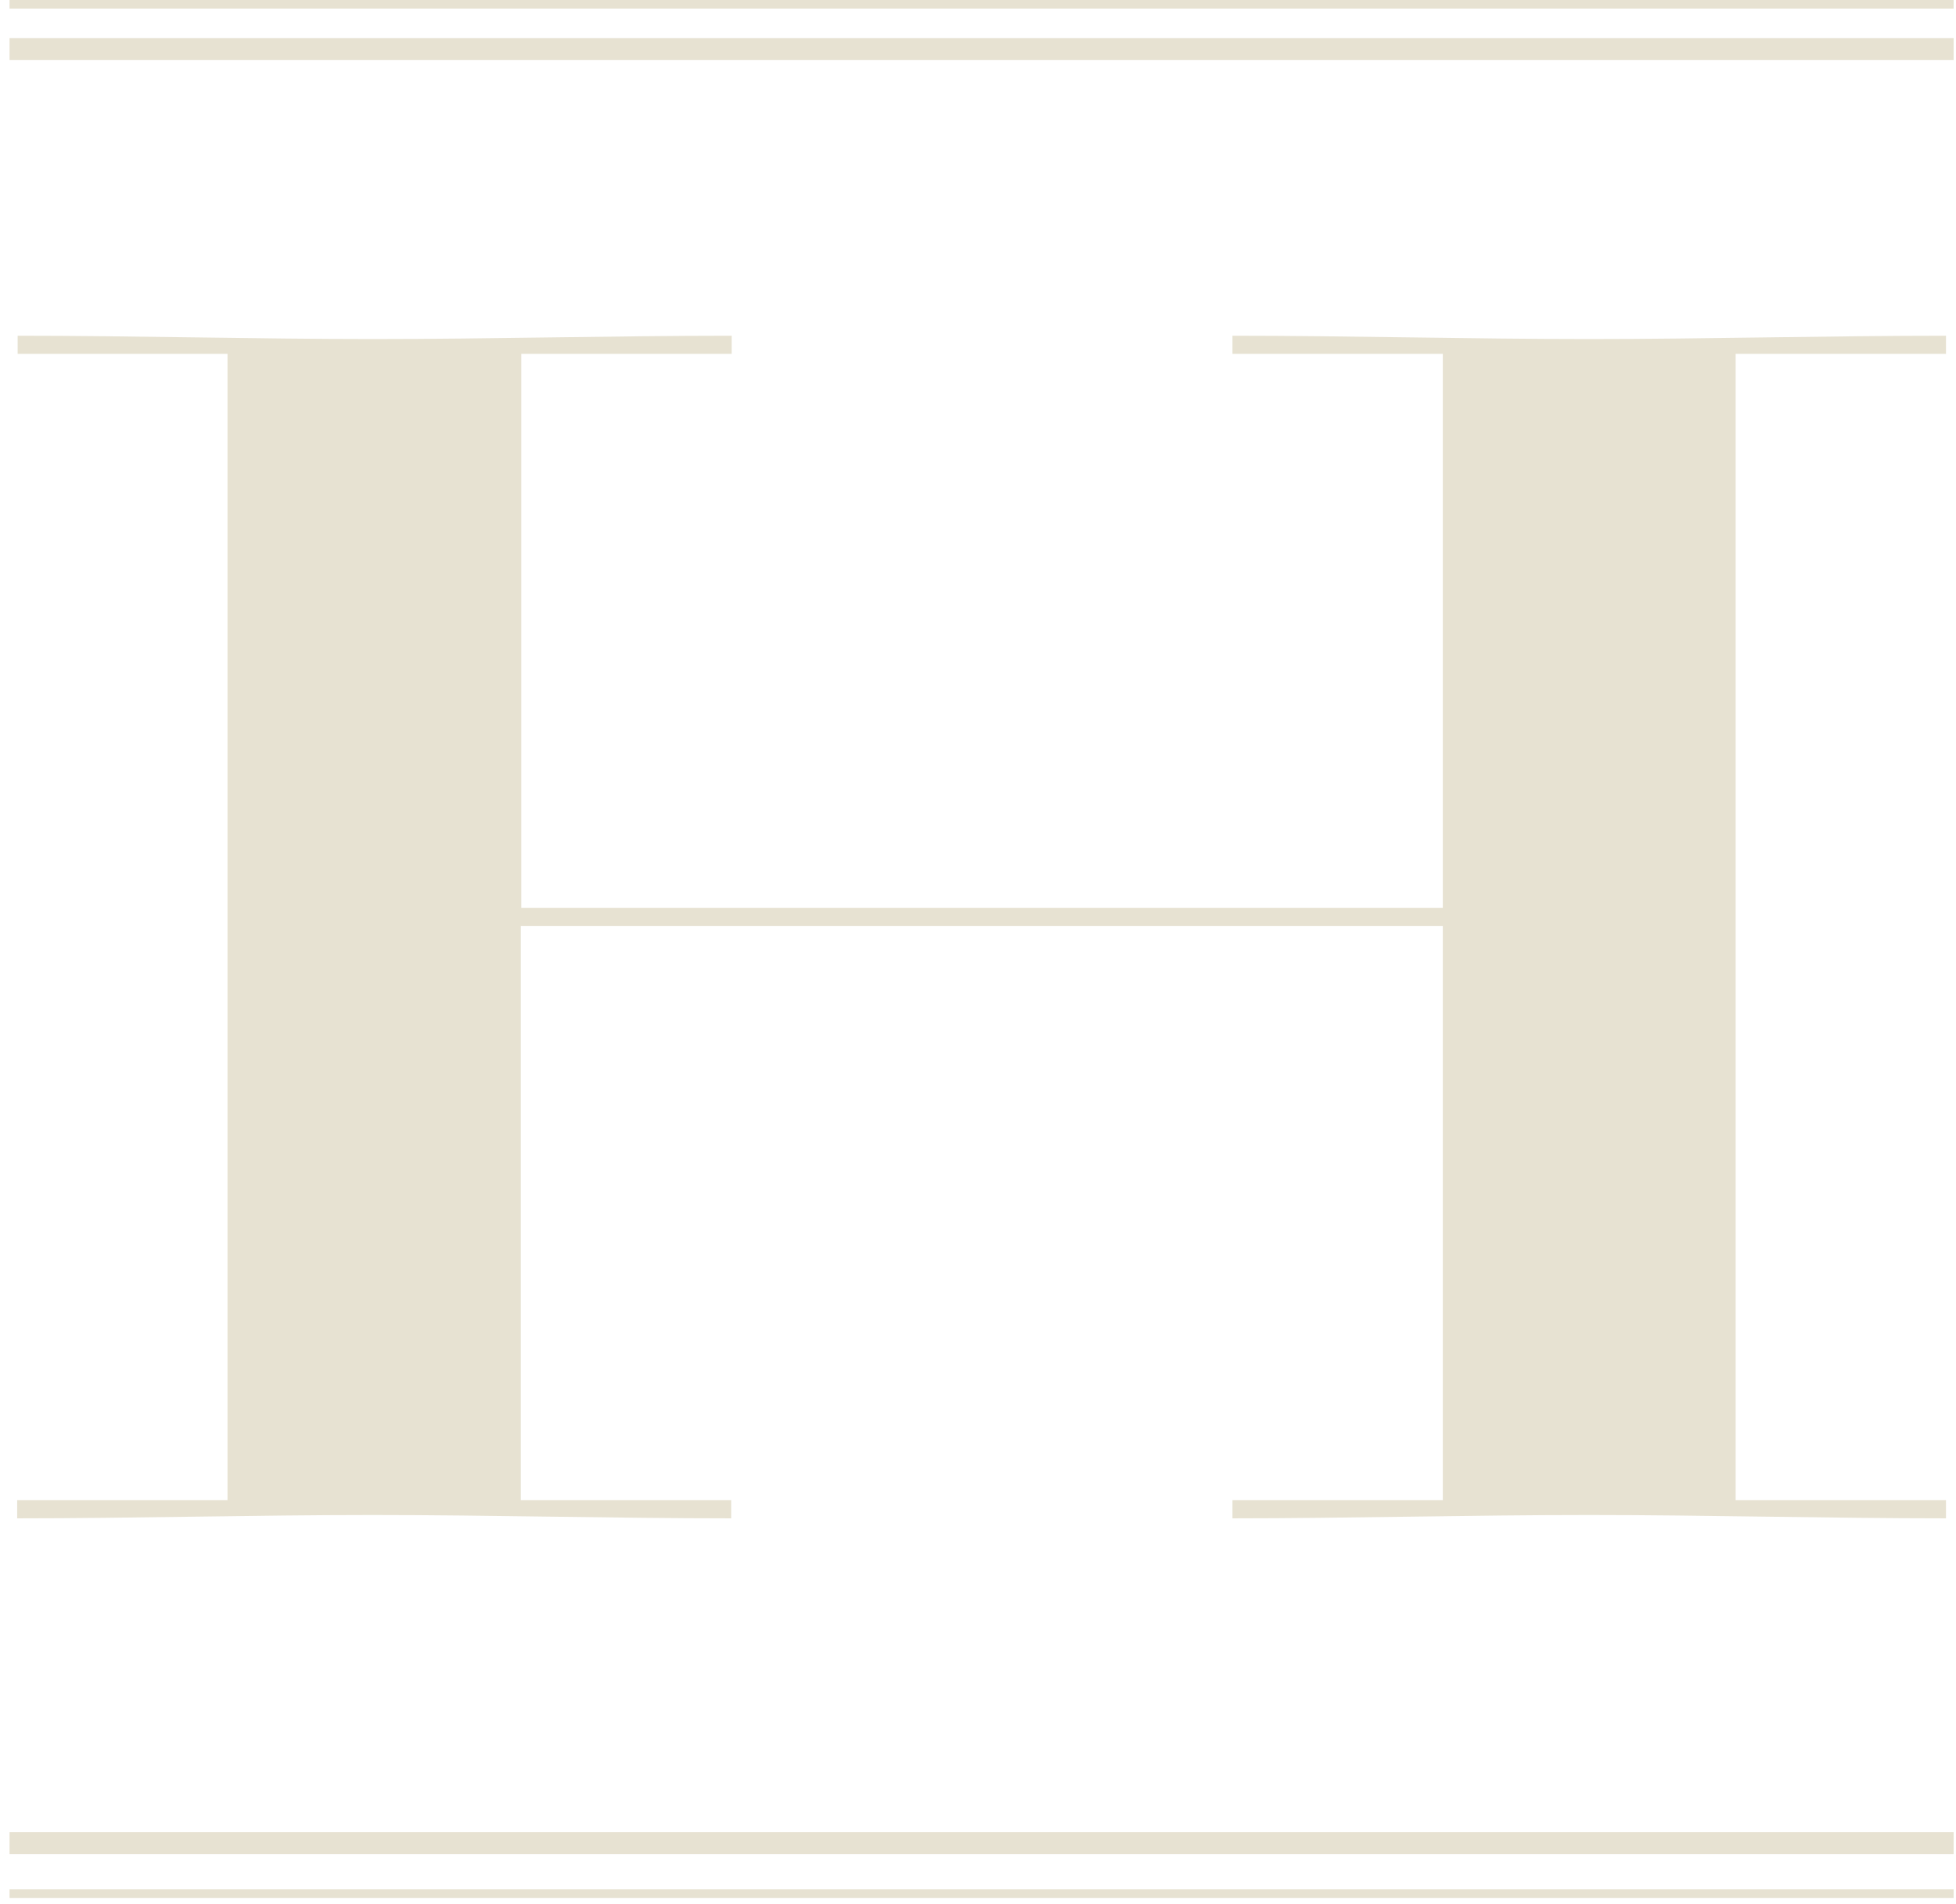
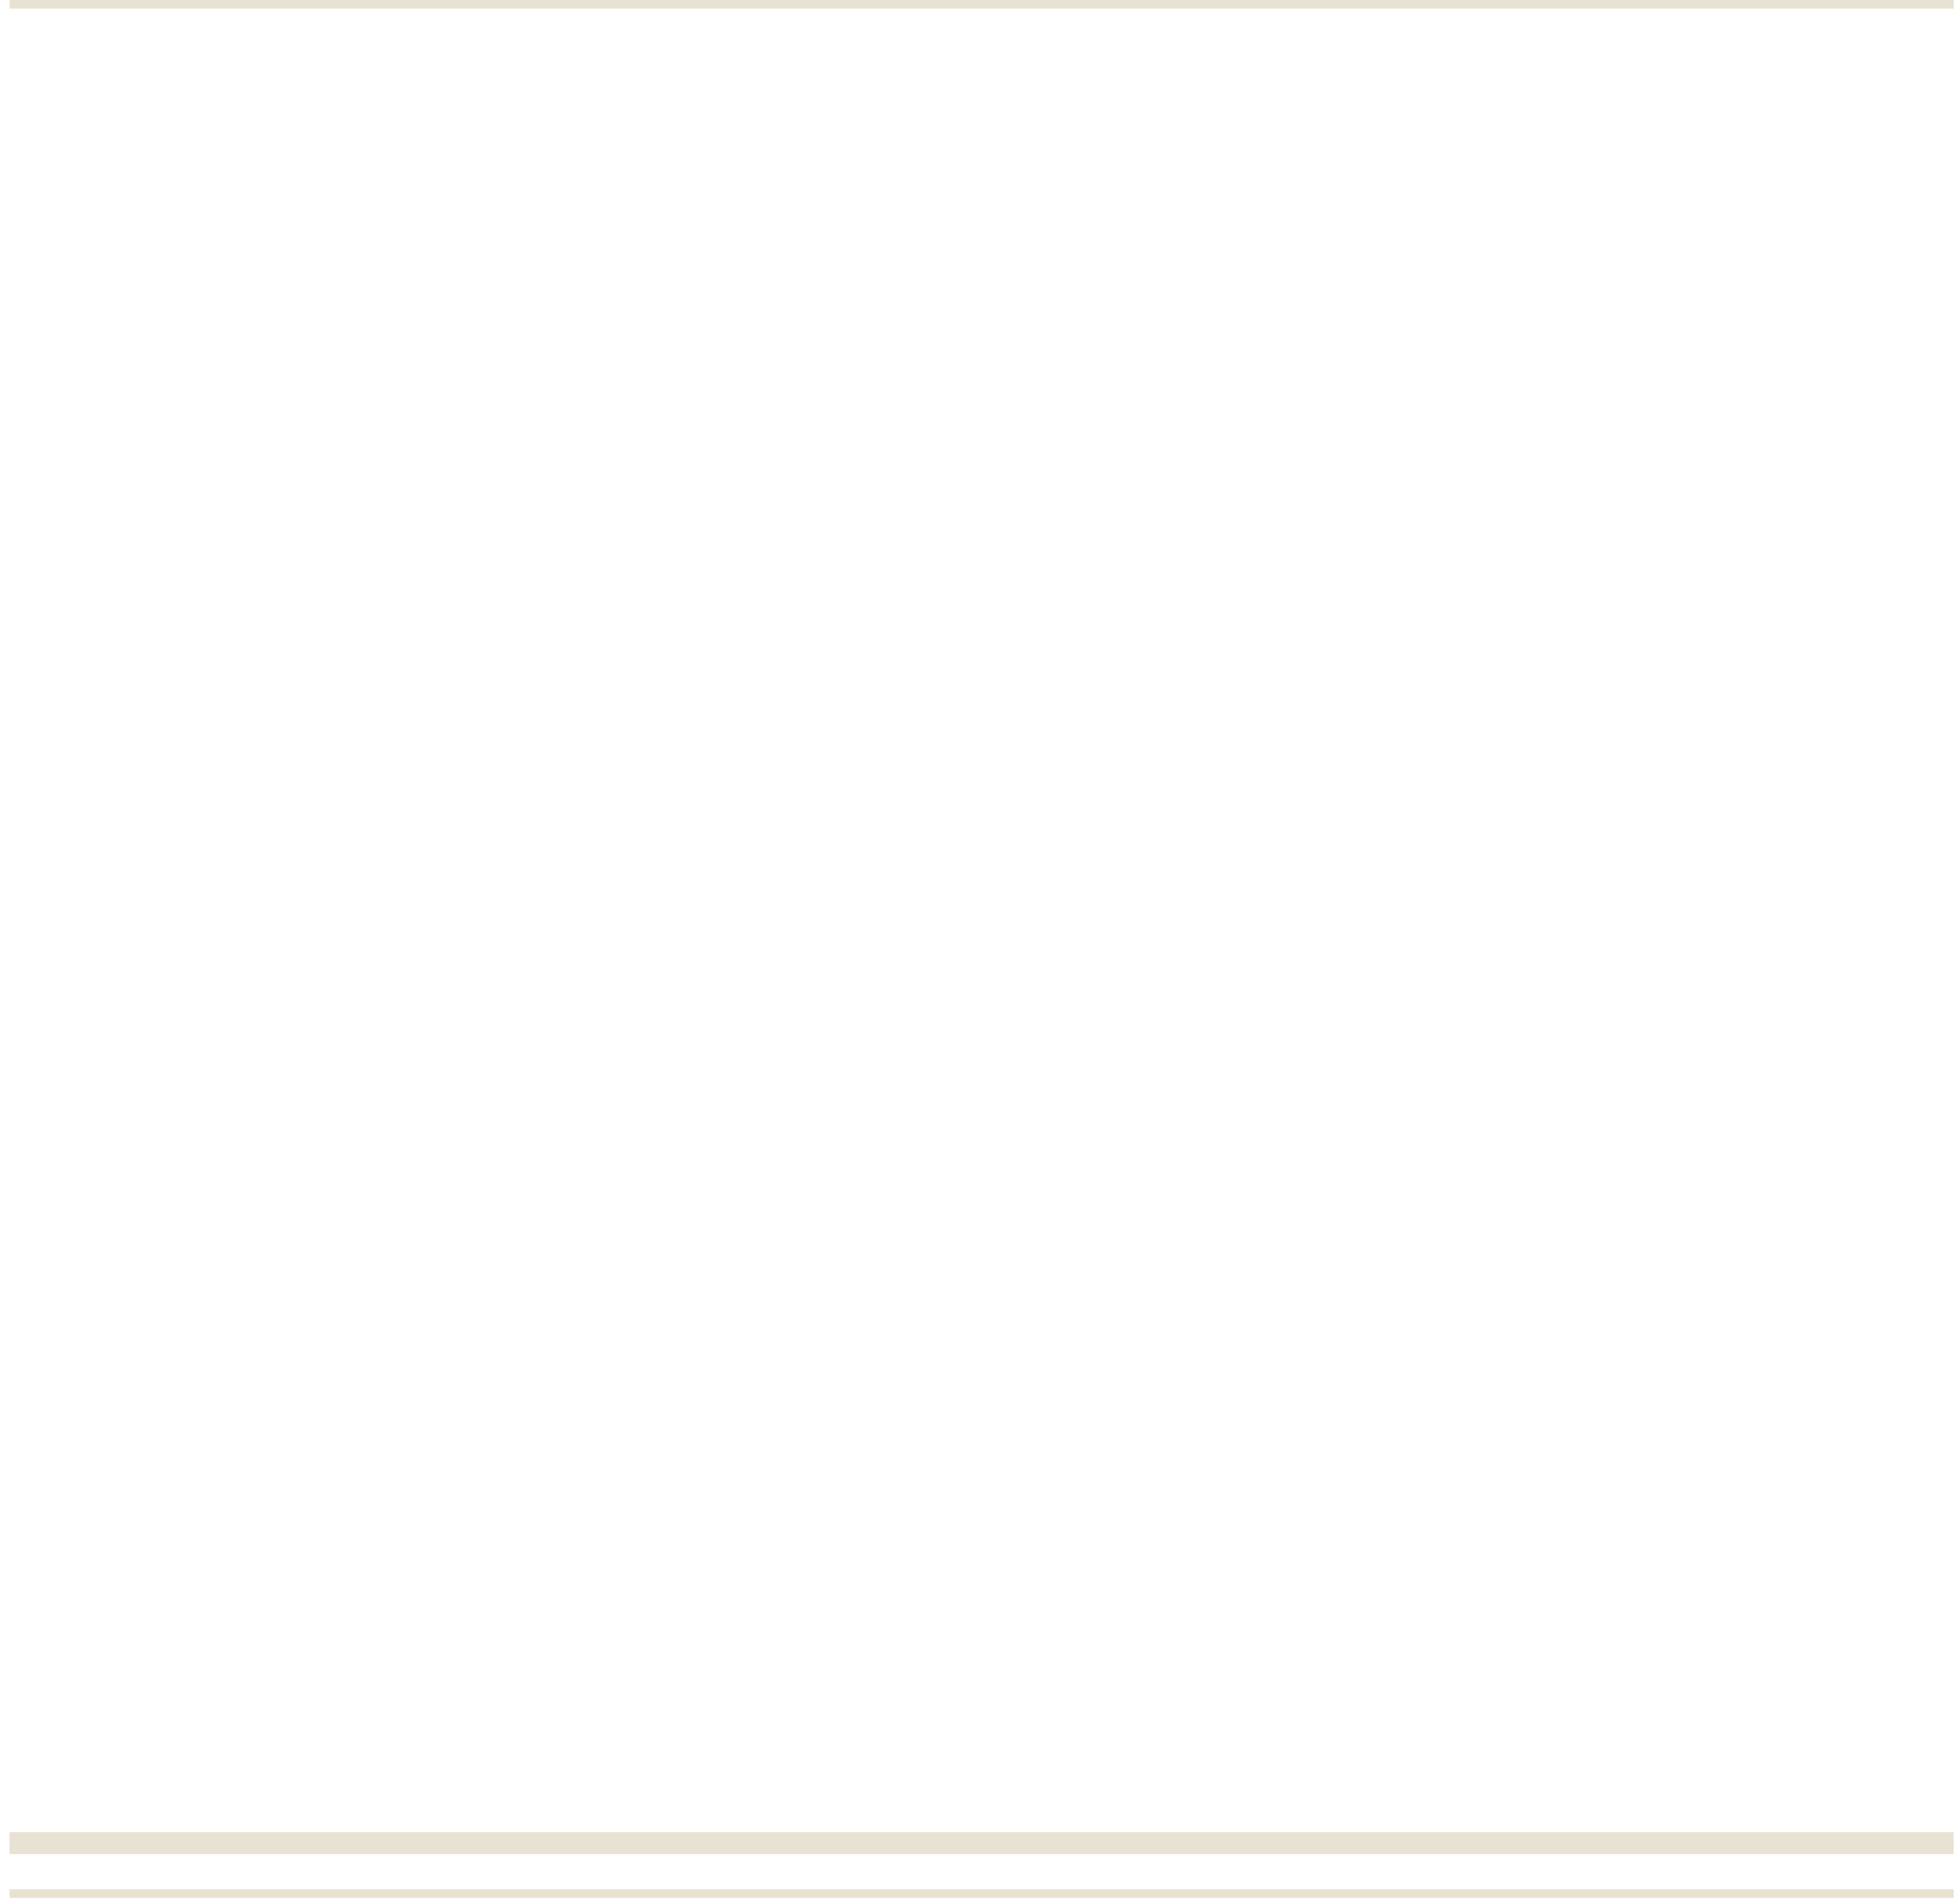
<svg xmlns="http://www.w3.org/2000/svg" version="1.1" id="Layer_1" x="0px" y="0px" viewBox="0 0 410.1 399.3" style="enable-background:new 0 0 410.1 399.3;" xml:space="preserve">
  <style type="text/css">
	.st0{fill:#E7E2D2;}
</style>
  <g id="XMLID_62_">
    <g id="XMLID_63_">
-       <path id="XMLID_64_" class="st0" d="M3.7,70.4c24.1,0,50,0.7,74.5,0.7s50.7-0.7,75.2-0.7v3.8h-44.1v116.2h193.2V74.2h-44.1v-3.8    c24.1,0,50,0.7,74.8,0.7c24.1,0,50.4-0.7,74.8-0.7v3.8h-44.1v240.4h44.1v3.8c-24.5,0-50.7-0.7-74.8-0.7c-24.8,0-50.7,0.7-74.8,0.7    v-3.8h44.1V194.2H109.2v120.4h44.1v3.8c-24.5,0-50.7-0.7-75.2-0.7s-50.4,0.7-74.5,0.7v-3.8h44.1V74.2H3.7V70.4z" />
-     </g>
+       </g>
  </g>
  <g id="XMLID_60_">
    <rect id="XMLID_61_" x="2" y="384.2" class="st0" width="407.6" height="4.6" />
  </g>
  <g id="XMLID_58_">
    <rect id="XMLID_59_" x="2" y="396.2" class="st0" width="407.6" height="1.8" />
  </g>
  <g id="XMLID_56_">
-     <rect id="XMLID_57_" x="2" y="8" class="st0" width="407.6" height="4.6" />
-   </g>
+     </g>
  <g id="XMLID_54_">
    <rect id="XMLID_55_" x="2" y="0" class="st0" width="407.6" height="1.8" />
  </g>
</svg>